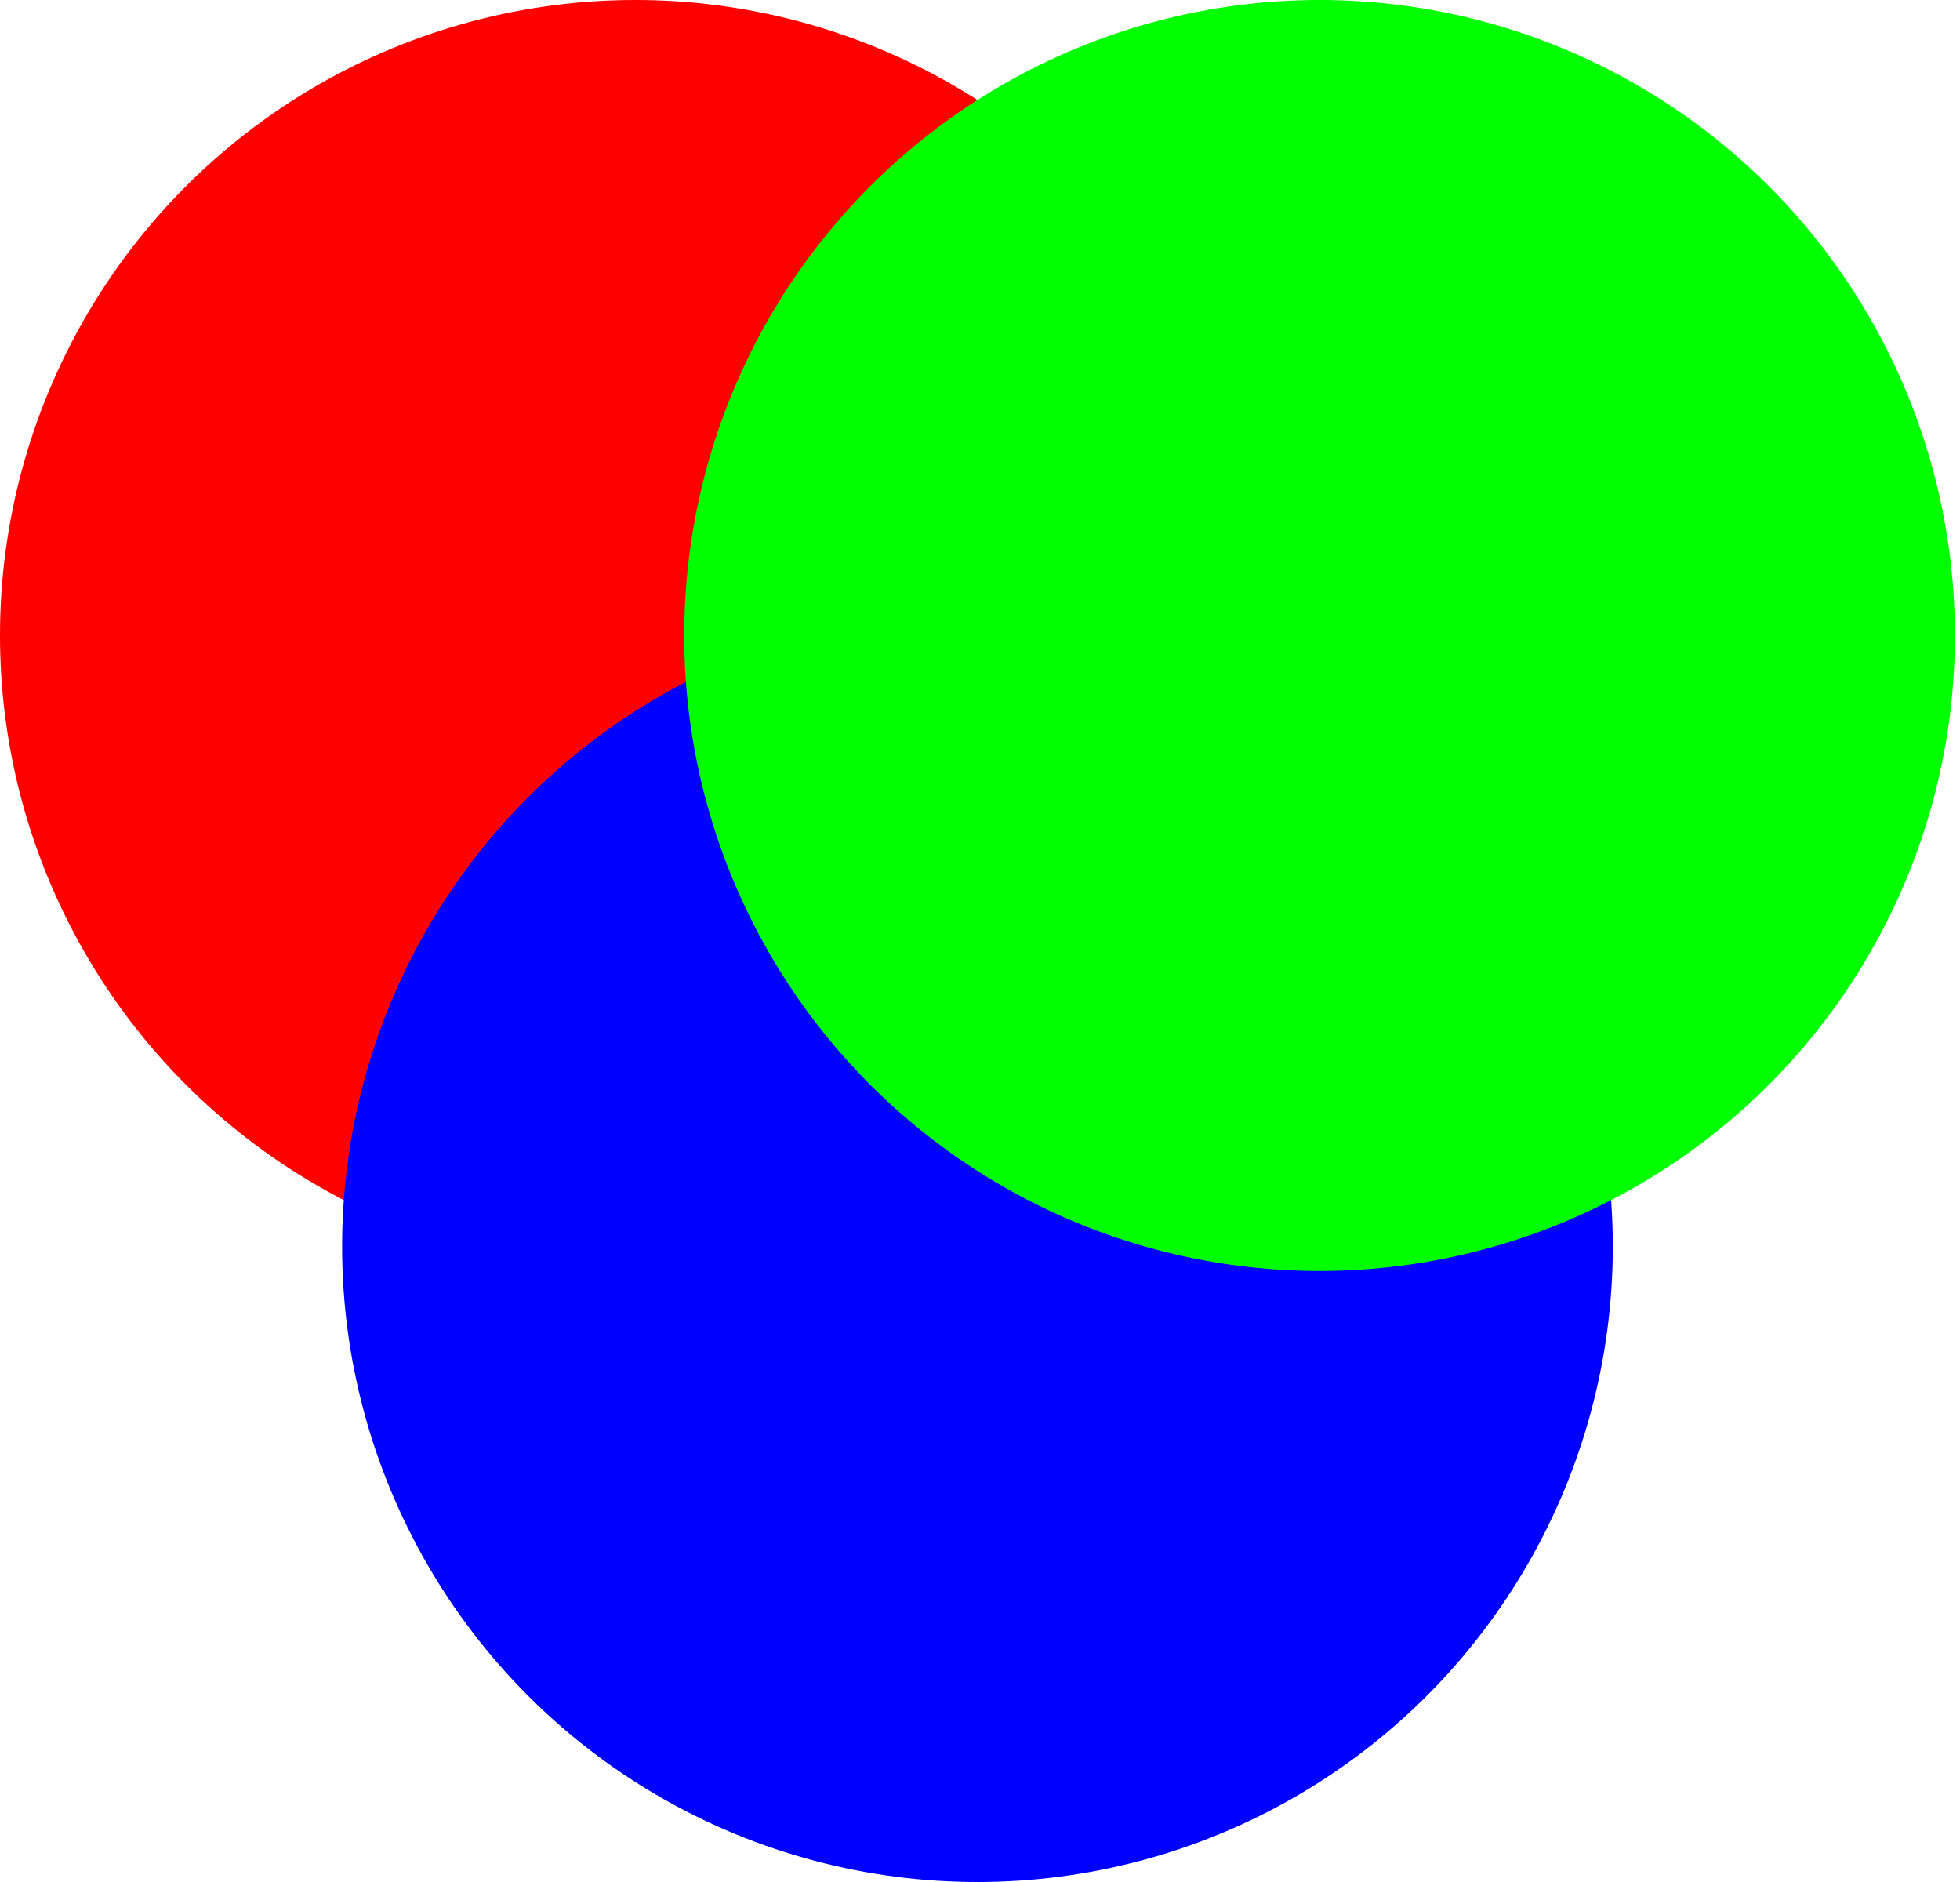
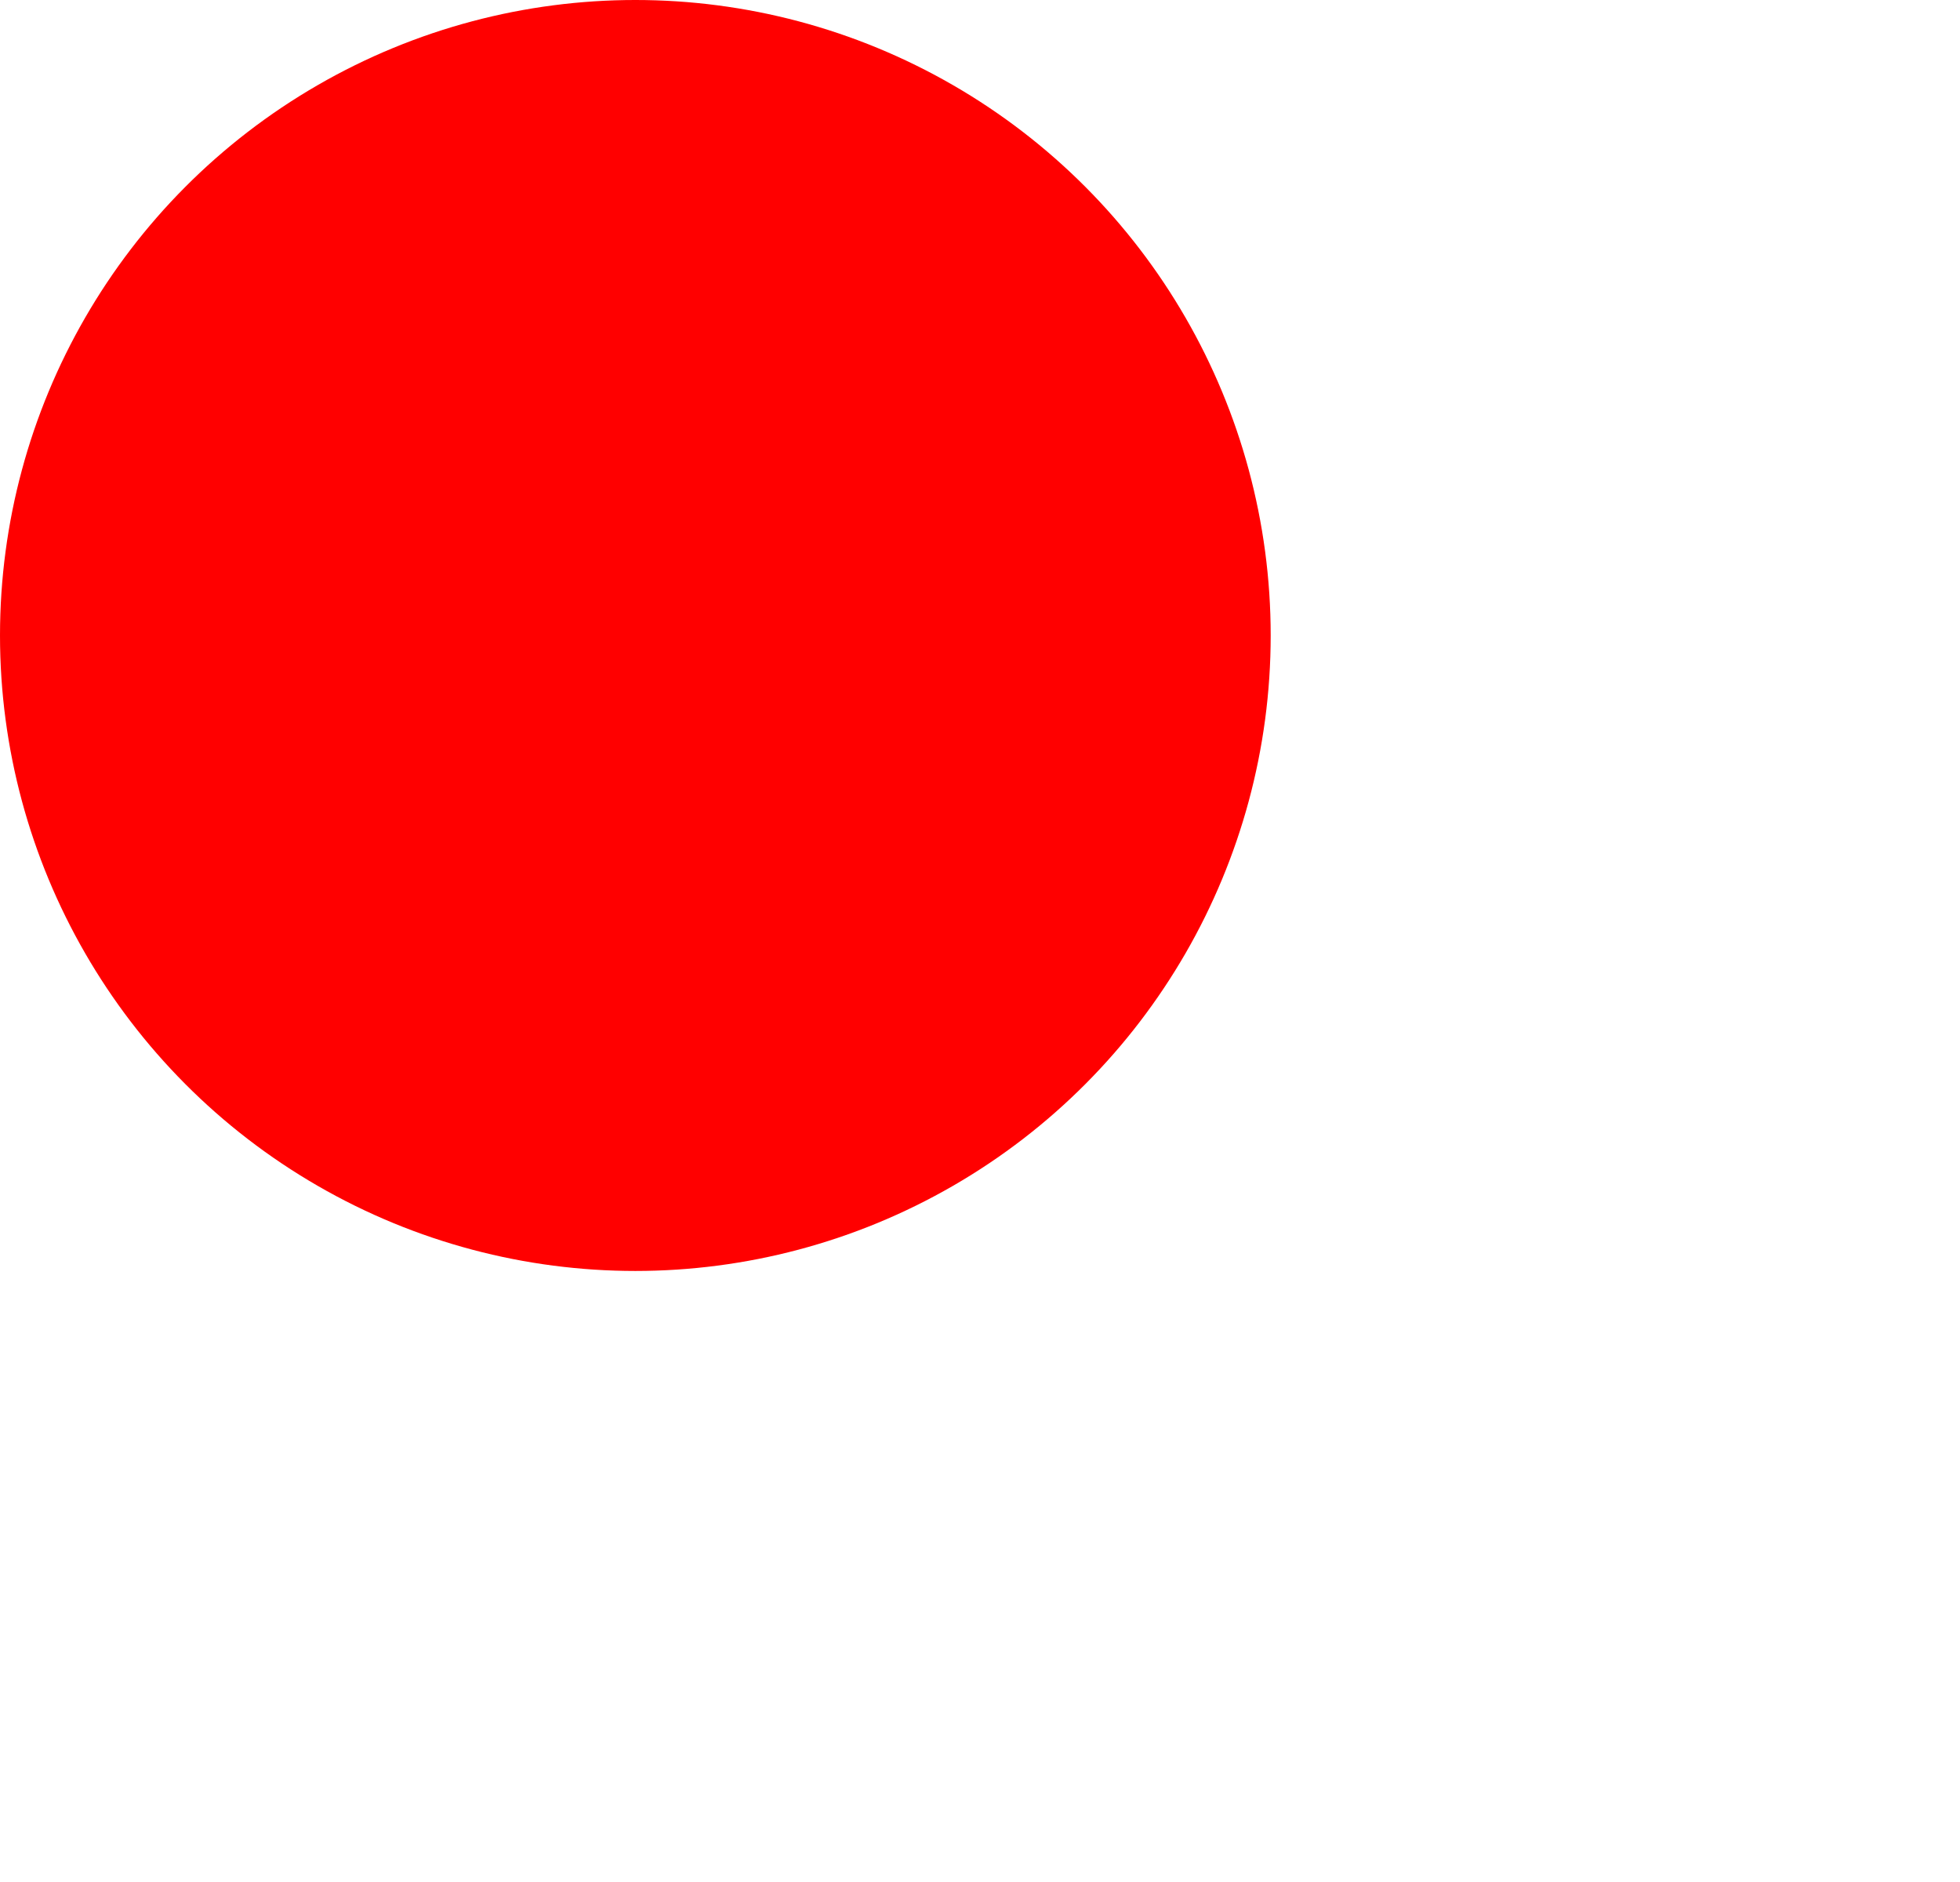
<svg xmlns="http://www.w3.org/2000/svg" width="225" height="216" viewBox="0 0 225 216" fill="none">
  <g style="mix-blend-mode:lighten">
    <circle cx="72.935" cy="72.935" r="72.935" fill="#FF0000" />
  </g>
  <g style="mix-blend-mode:lighten">
-     <circle cx="112.208" cy="143.065" r="72.935" fill="#0000FF" />
-   </g>
+     </g>
  <g style="mix-blend-mode:lighten">
-     <circle cx="151.481" cy="72.935" r="72.935" fill="#00FF00" />
-   </g>
+     </g>
</svg>